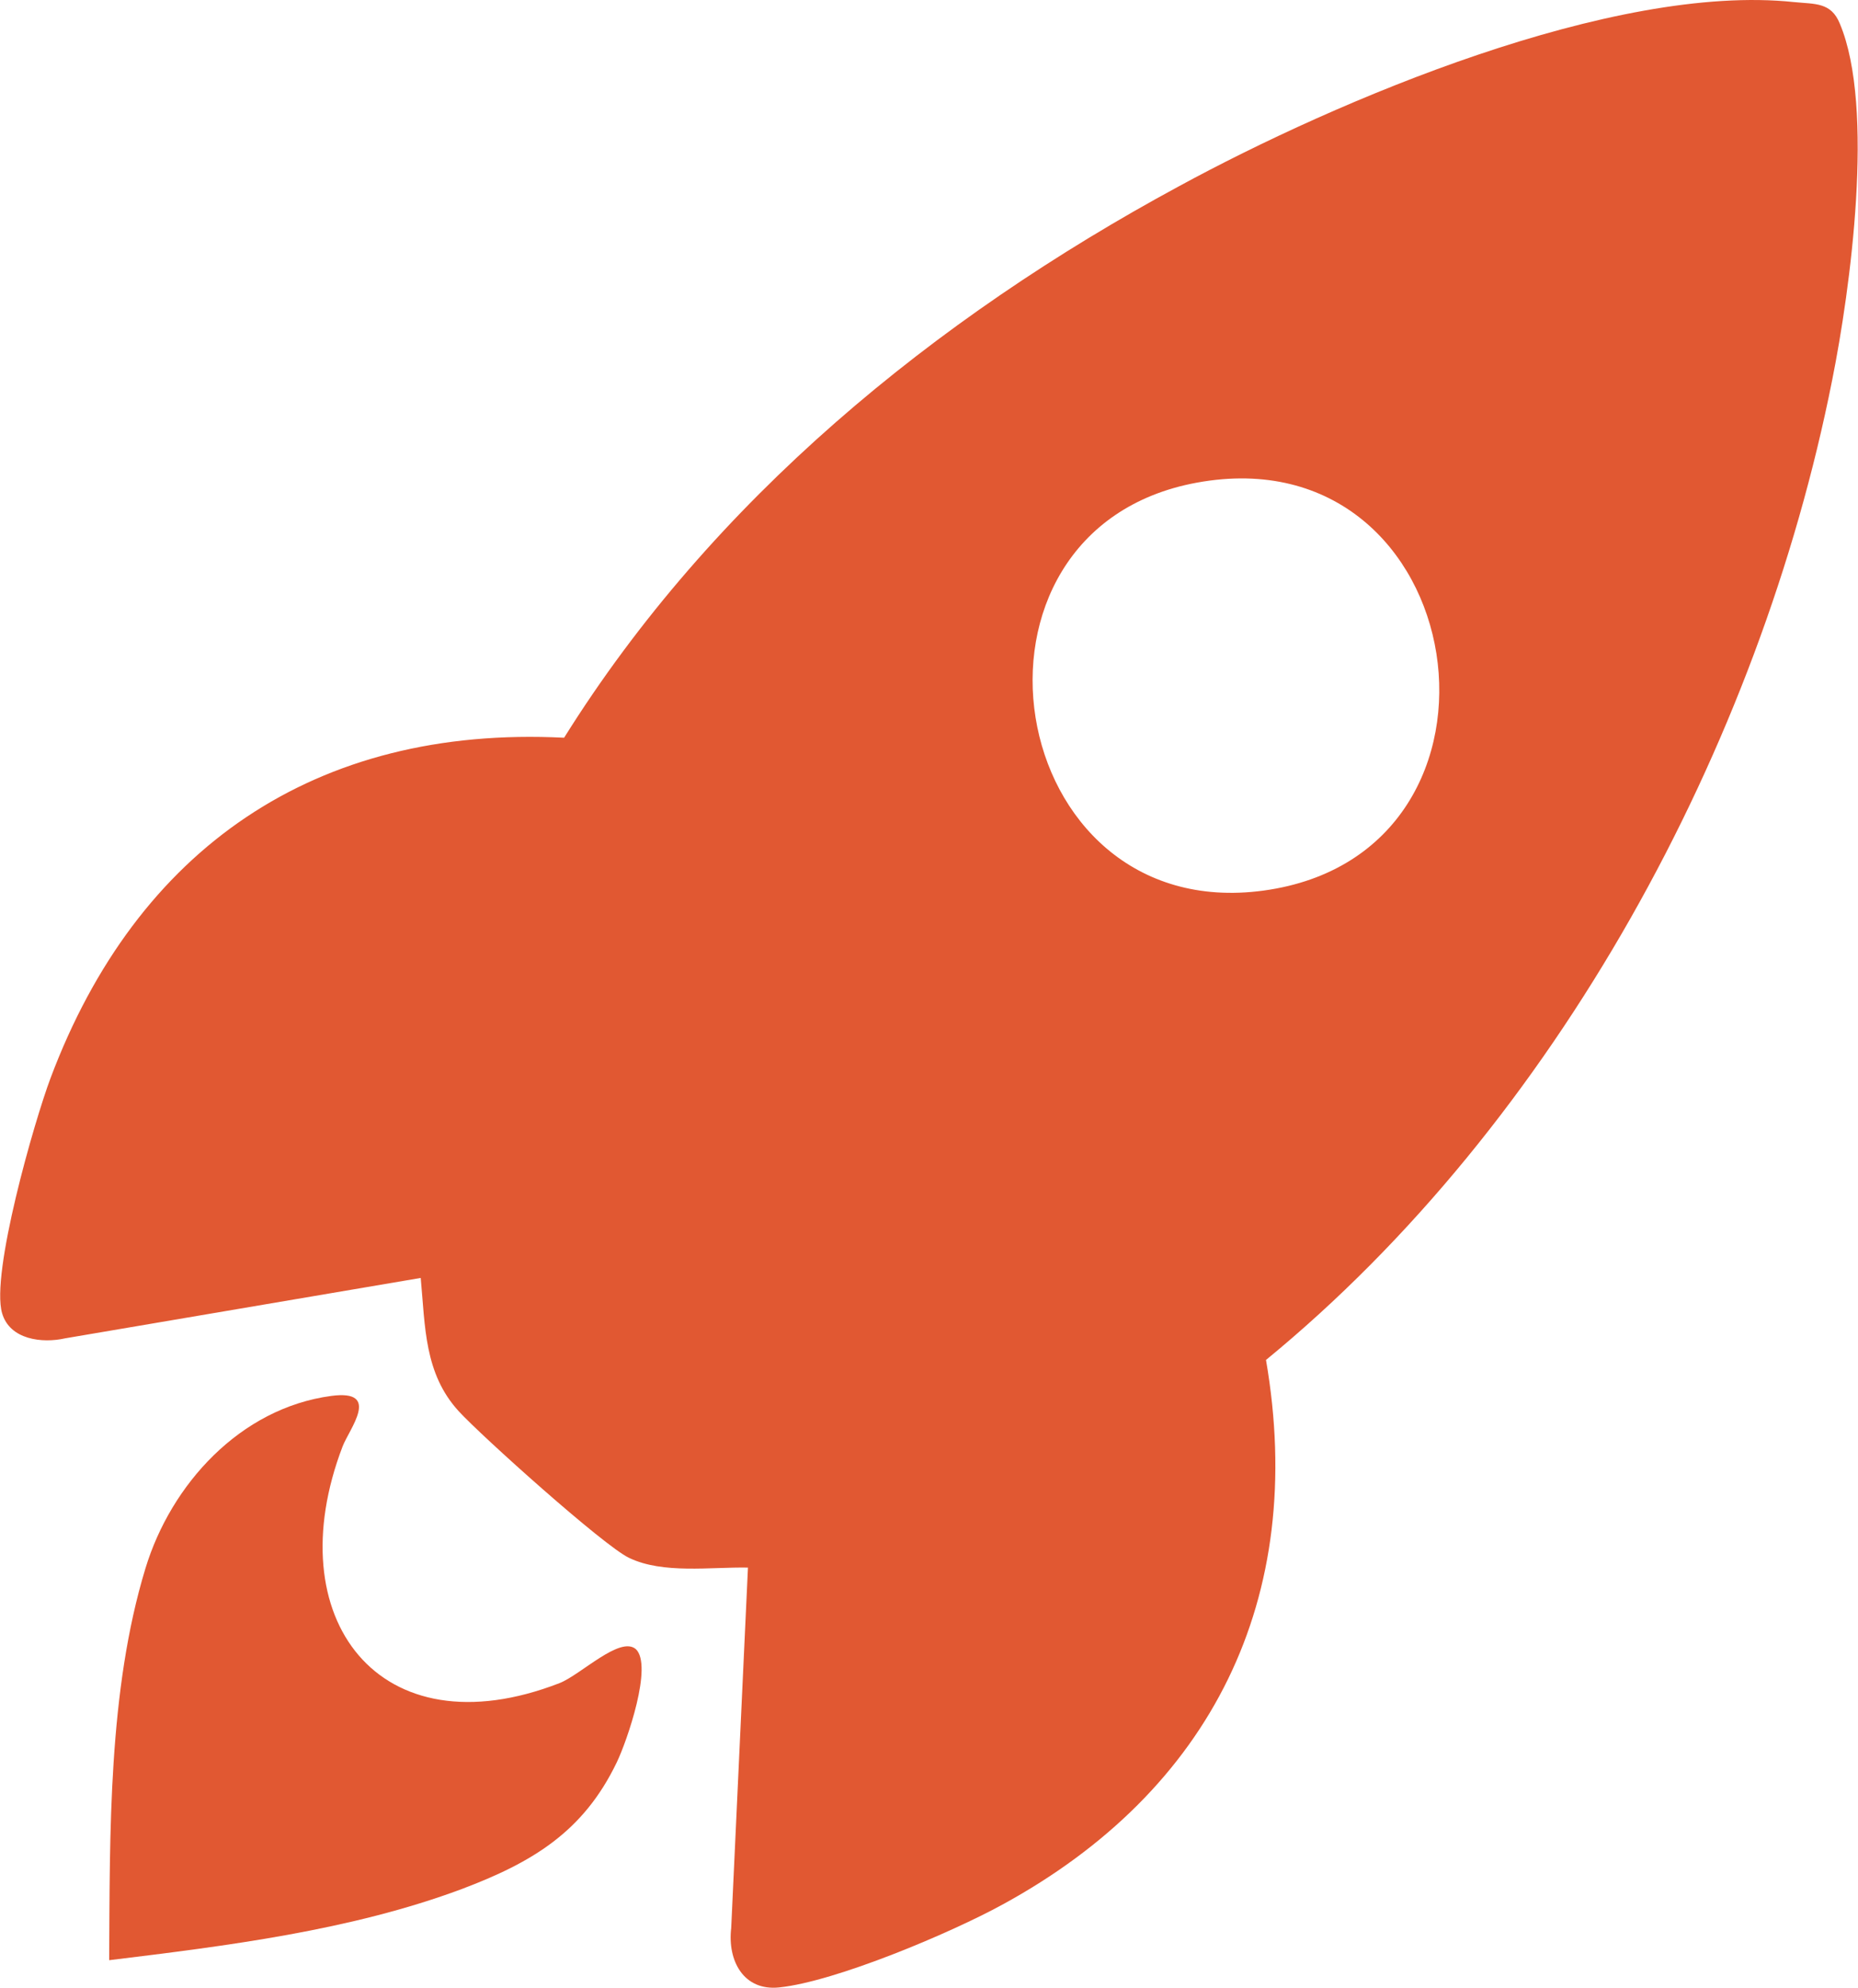
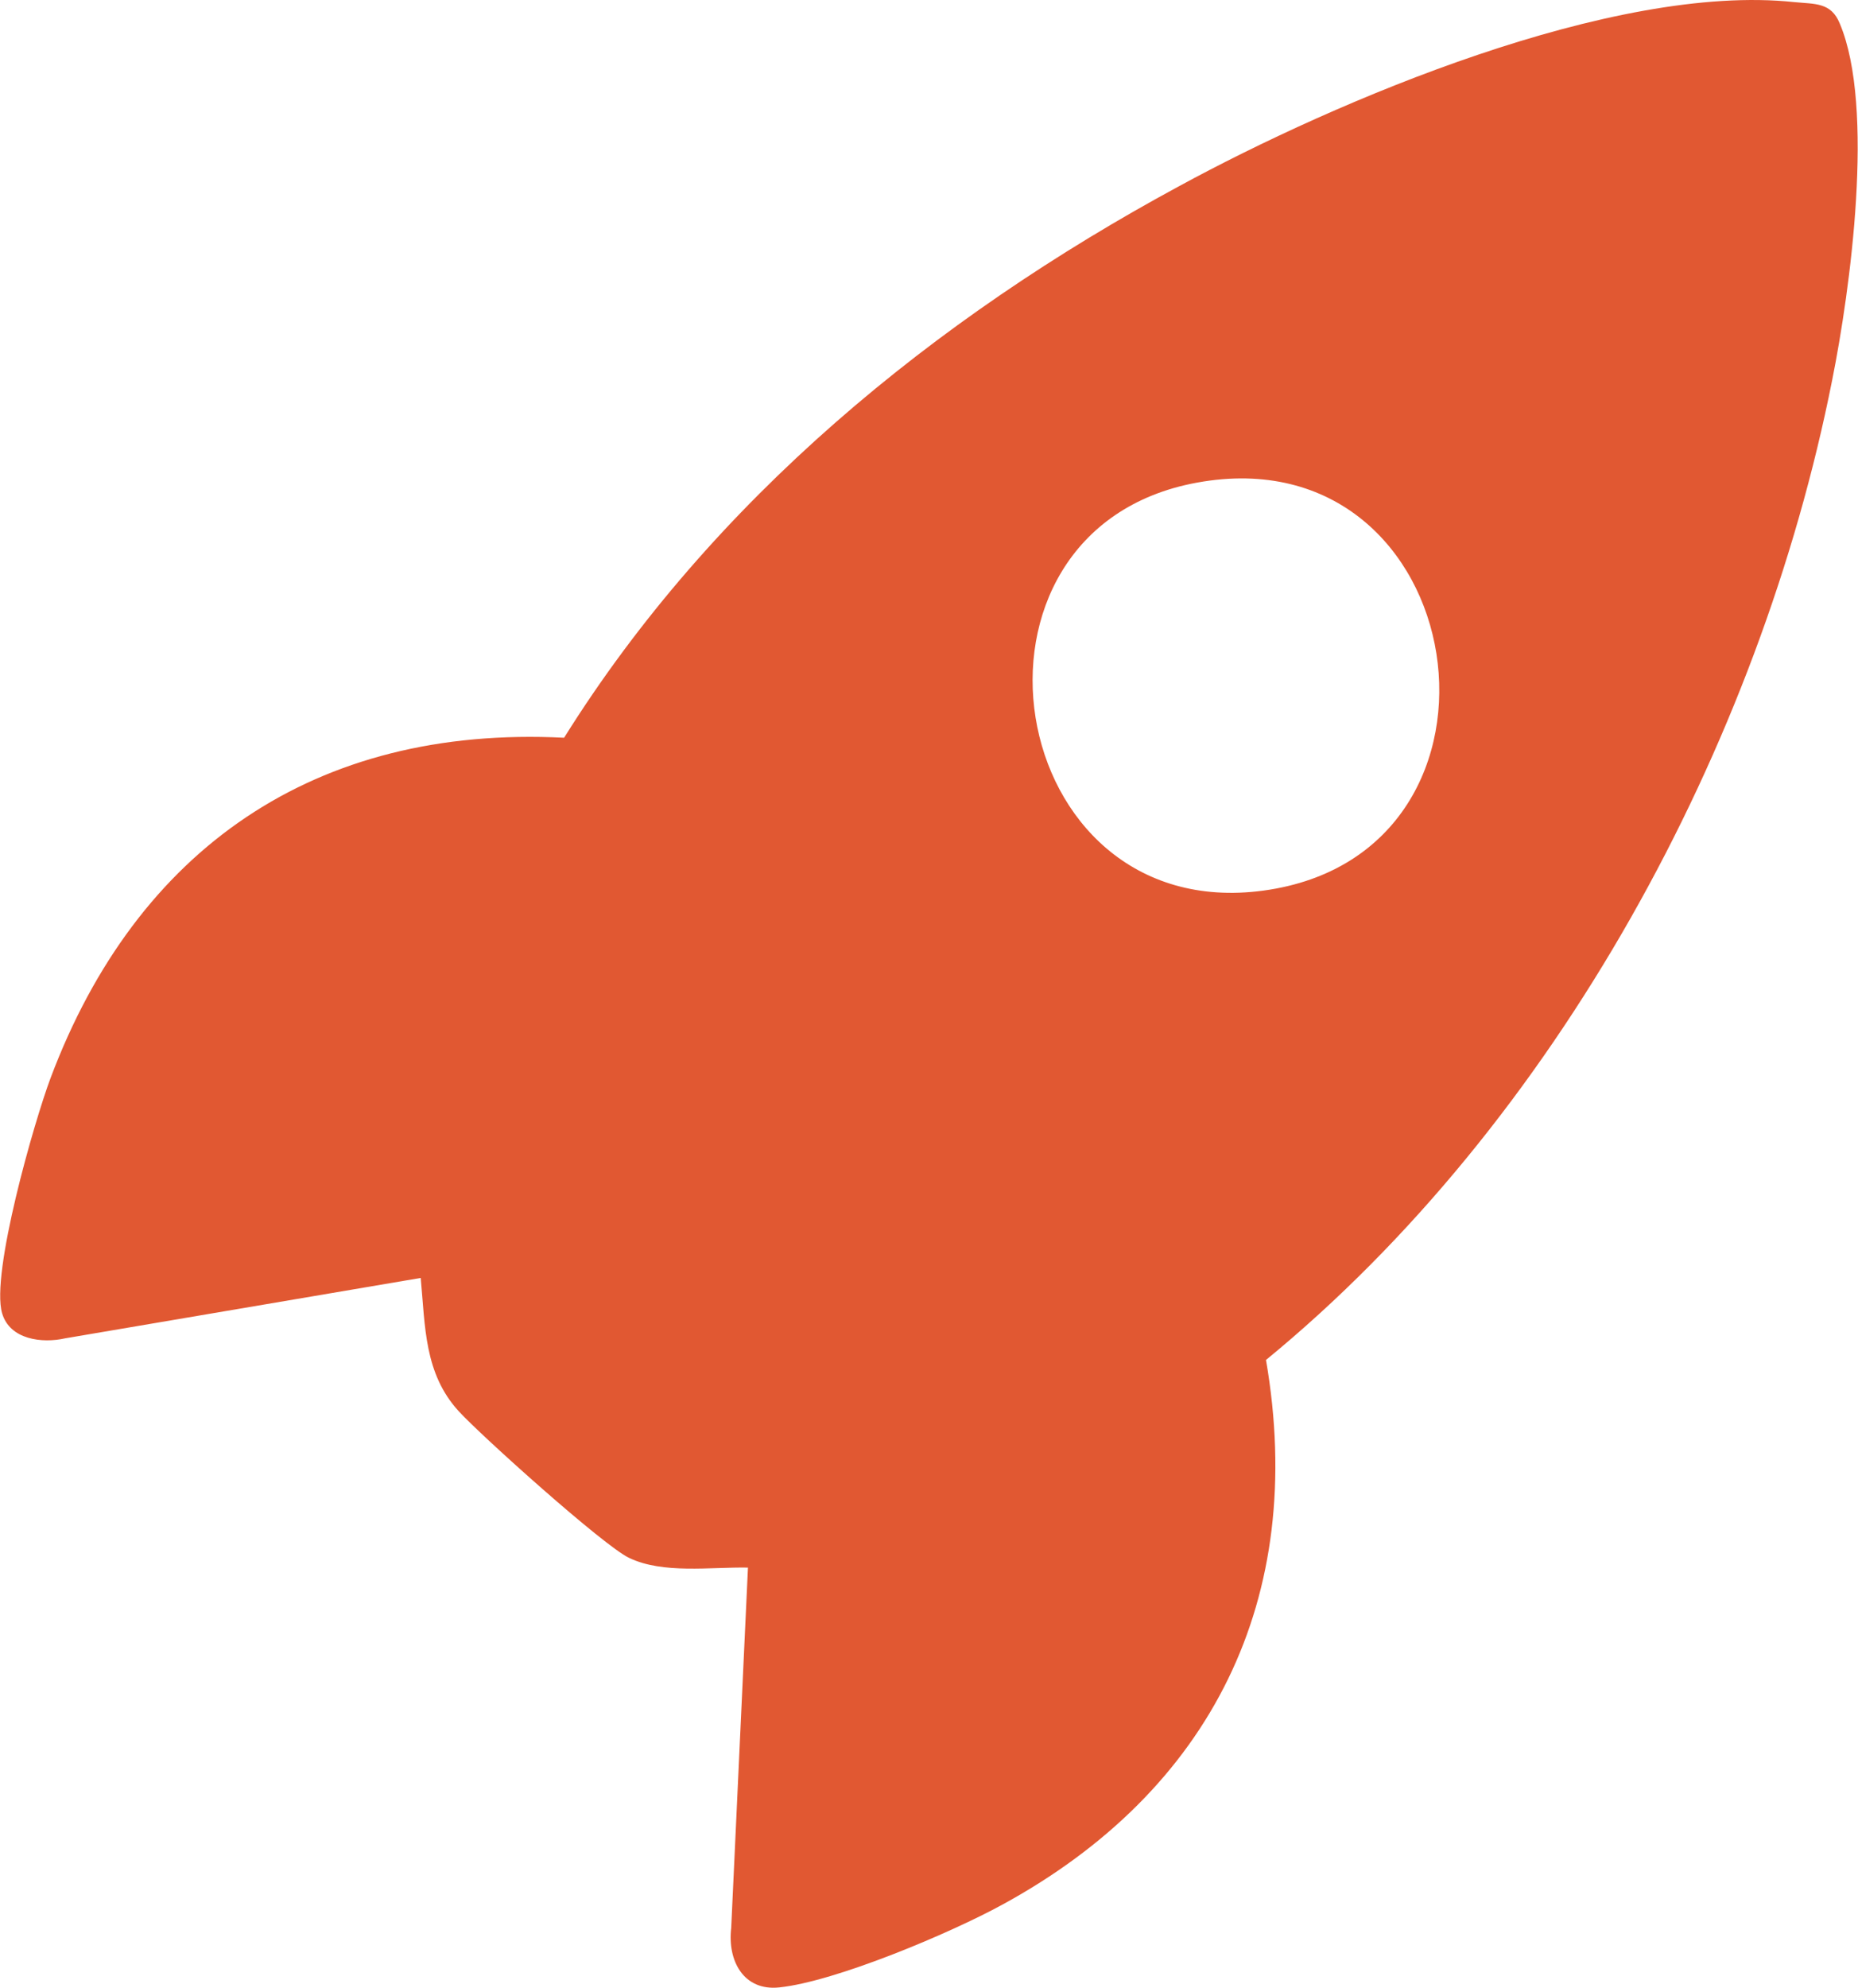
<svg xmlns="http://www.w3.org/2000/svg" id="Calque_1" data-name="Calque 1" viewBox="0 0 53.26 56.96">
  <defs>
    <style>
      .cls-1 {
        fill: #e15832;
      }
    </style>
  </defs>
  <path class="cls-1" d="M21.44,44.92c-1.07-.02-2.44.19-3.41-.28-.72-.34-4.23-3.49-4.88-4.2-.99-1.08-.96-2.42-1.09-3.82l-10.19,1.73c-.66.15-1.59.04-1.81-.72-.33-1.13.92-5.49,1.39-6.74,2.47-6.57,7.58-10.11,14.72-9.75,4.25-6.8,10.61-12.01,17.62-15.8C38.33,2.87,46.25-.49,51.43.06c.6.06,1.06,0,1.31.62,1.01,2.4.3,7.62-.22,10.21-2.08,10.49-7.92,21.27-16.23,28.08,1.18,6.84-1.56,12.34-7.56,15.61-1.48.81-4.77,2.2-6.39,2.37-1.03.11-1.49-.77-1.38-1.7l.48-10.32ZM34.31,13.83c-7.38,1.35-5.59,12.71,1.91,11.69,7.84-1.07,6.01-13.14-1.91-11.69Z" />
-   <path class="cls-1" d="M18.22,47.25c.51.46-.25,2.65-.54,3.25-.96,2-2.43,2.87-4.44,3.63-3.19,1.19-6.75,1.63-10.11,2.04.02-3.64-.03-7.72,1.04-11.23.73-2.4,2.71-4.59,5.33-4.94,1.44-.19.51.95.32,1.45-1.88,4.91,1.04,8.79,6.22,6.78.61-.24,1.74-1.37,2.19-.97Z" />
</svg>